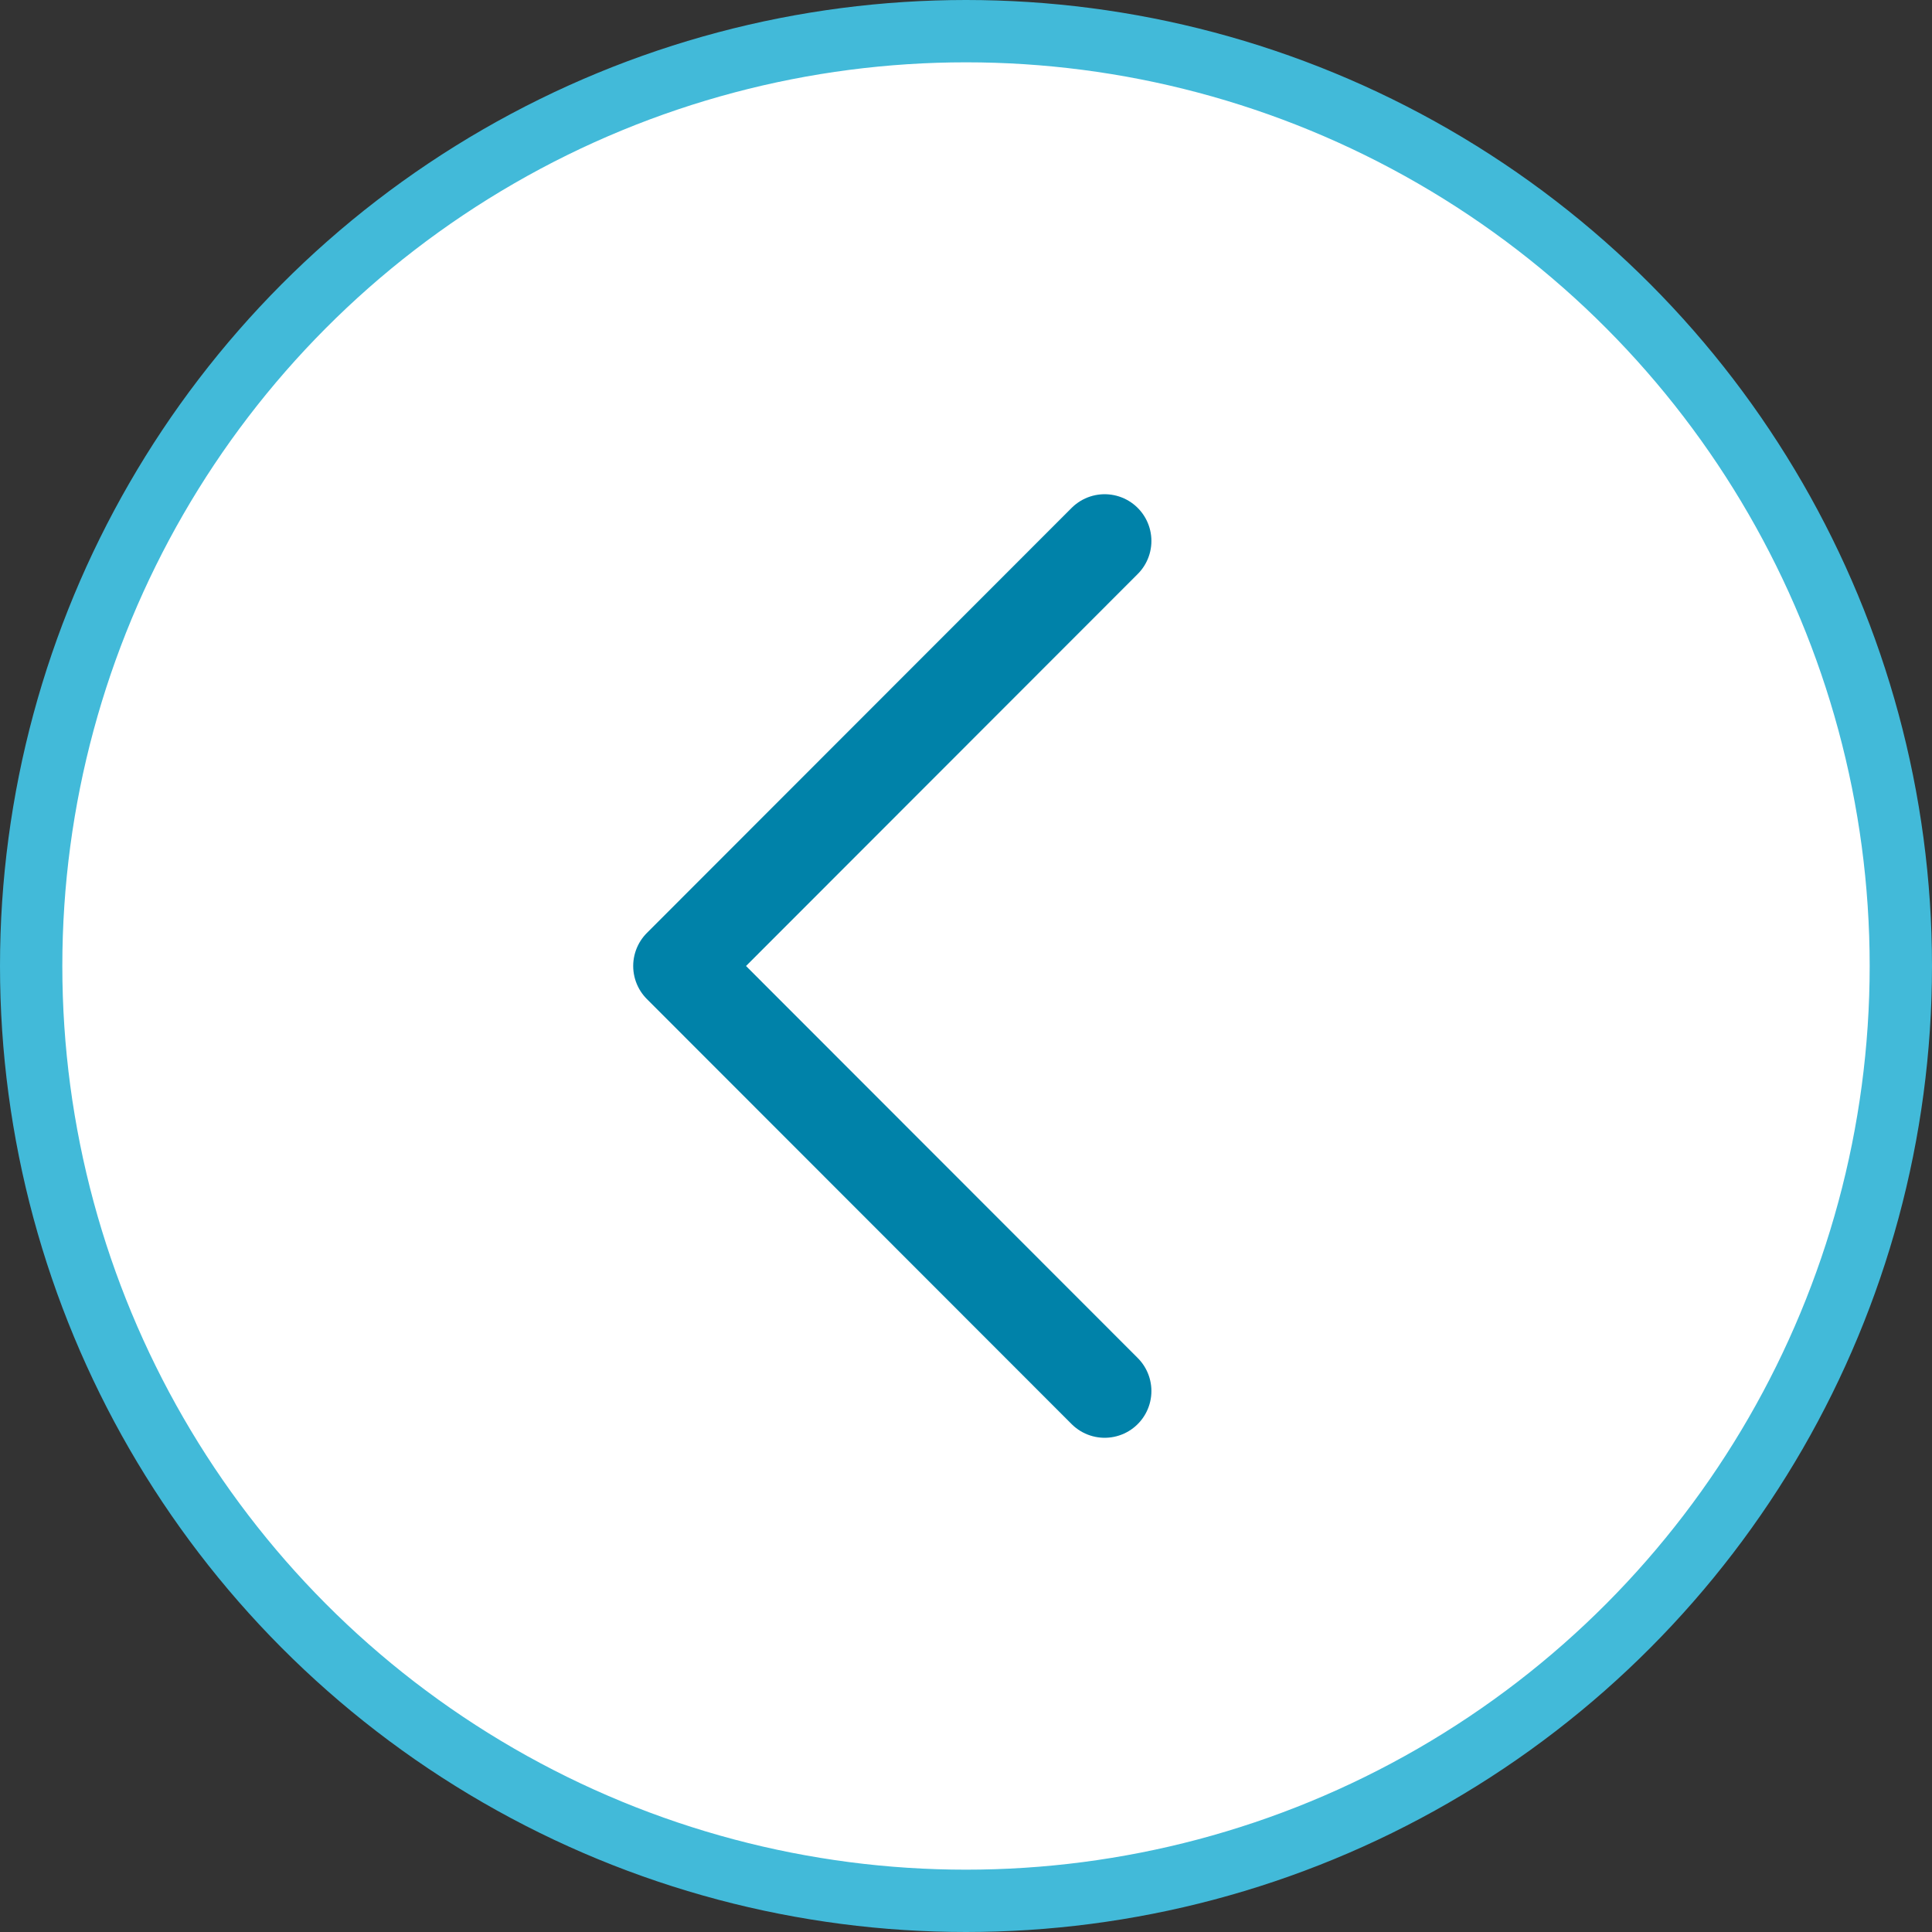
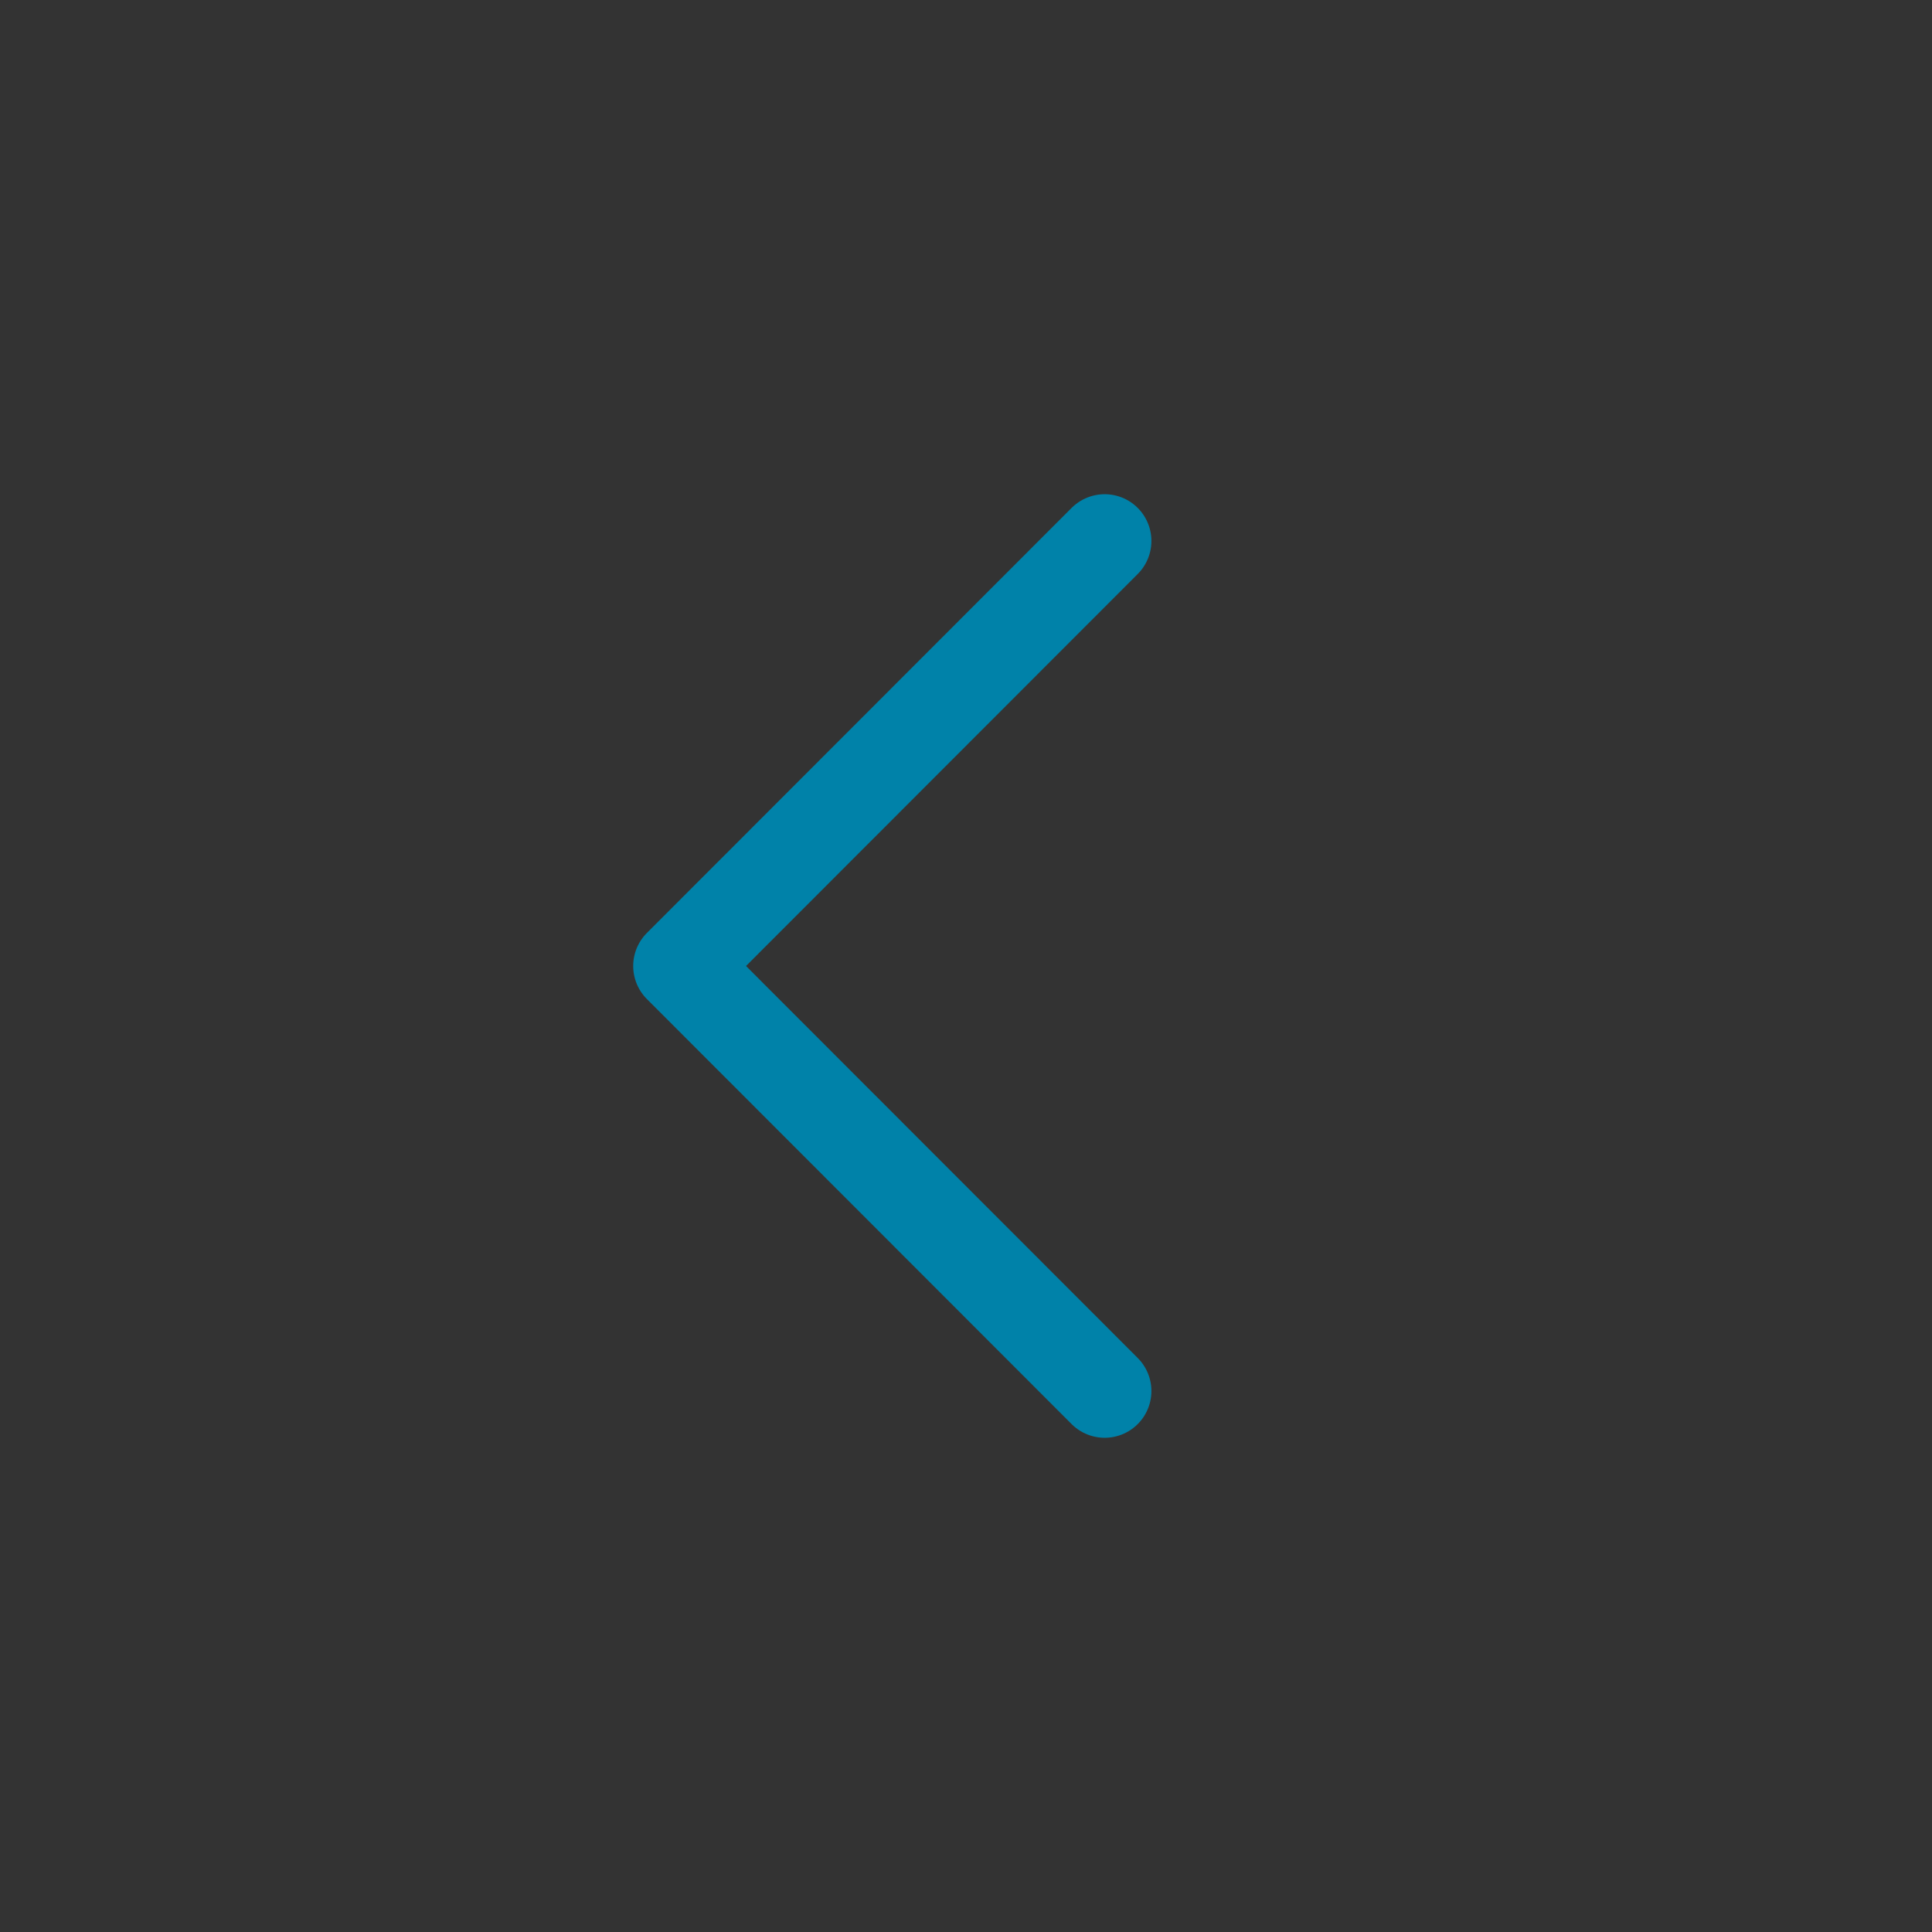
<svg xmlns="http://www.w3.org/2000/svg" viewBox="0 0 62 62">
  <rect x="0" y="0" width="62" height="62" fill="#333333" stroke="none" />
  <title>button-circle-blue-empty-back</title>
-   <circle cx="31" cy="31" r="30" style="fill:#fff;stroke:#42bad9;stroke-miterlimit:10;stroke-width:2px" />
  <polyline points="35.45 44.64 21.82 31 35.45 17.36" style="fill:none;stroke:#0082a9;stroke-linecap:round;stroke-linejoin:round;stroke-width:3px" />
</svg>